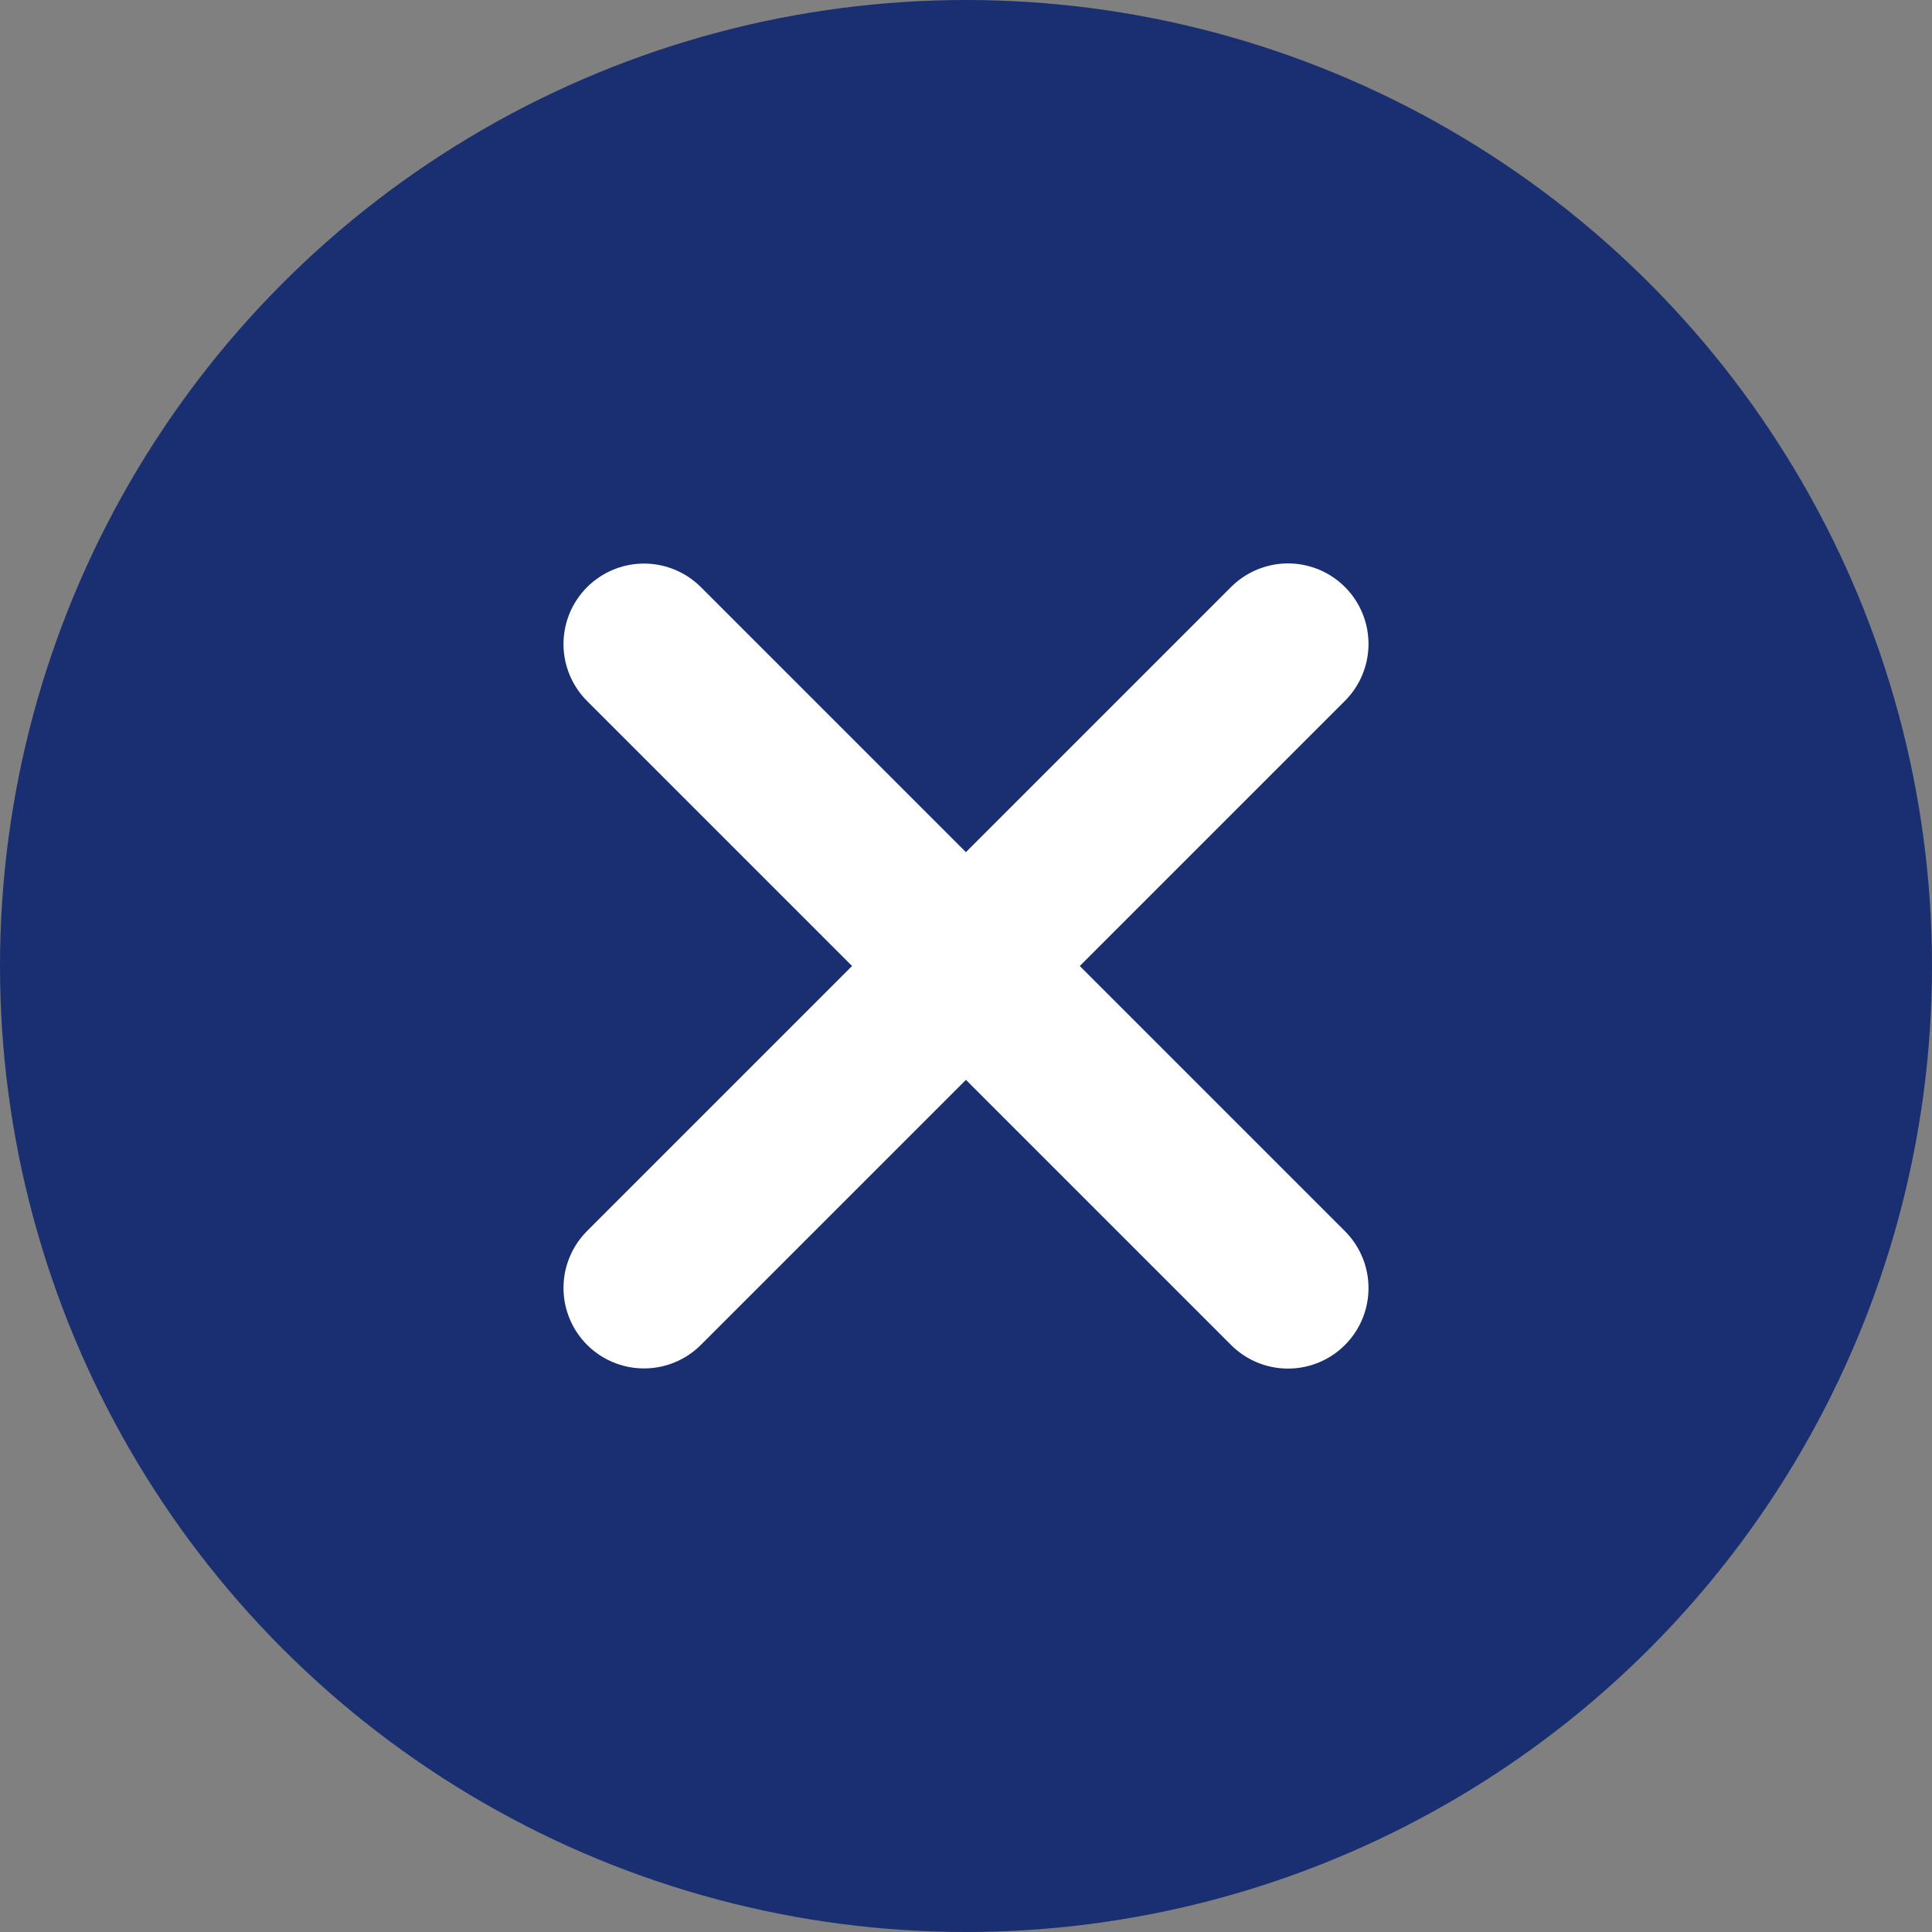
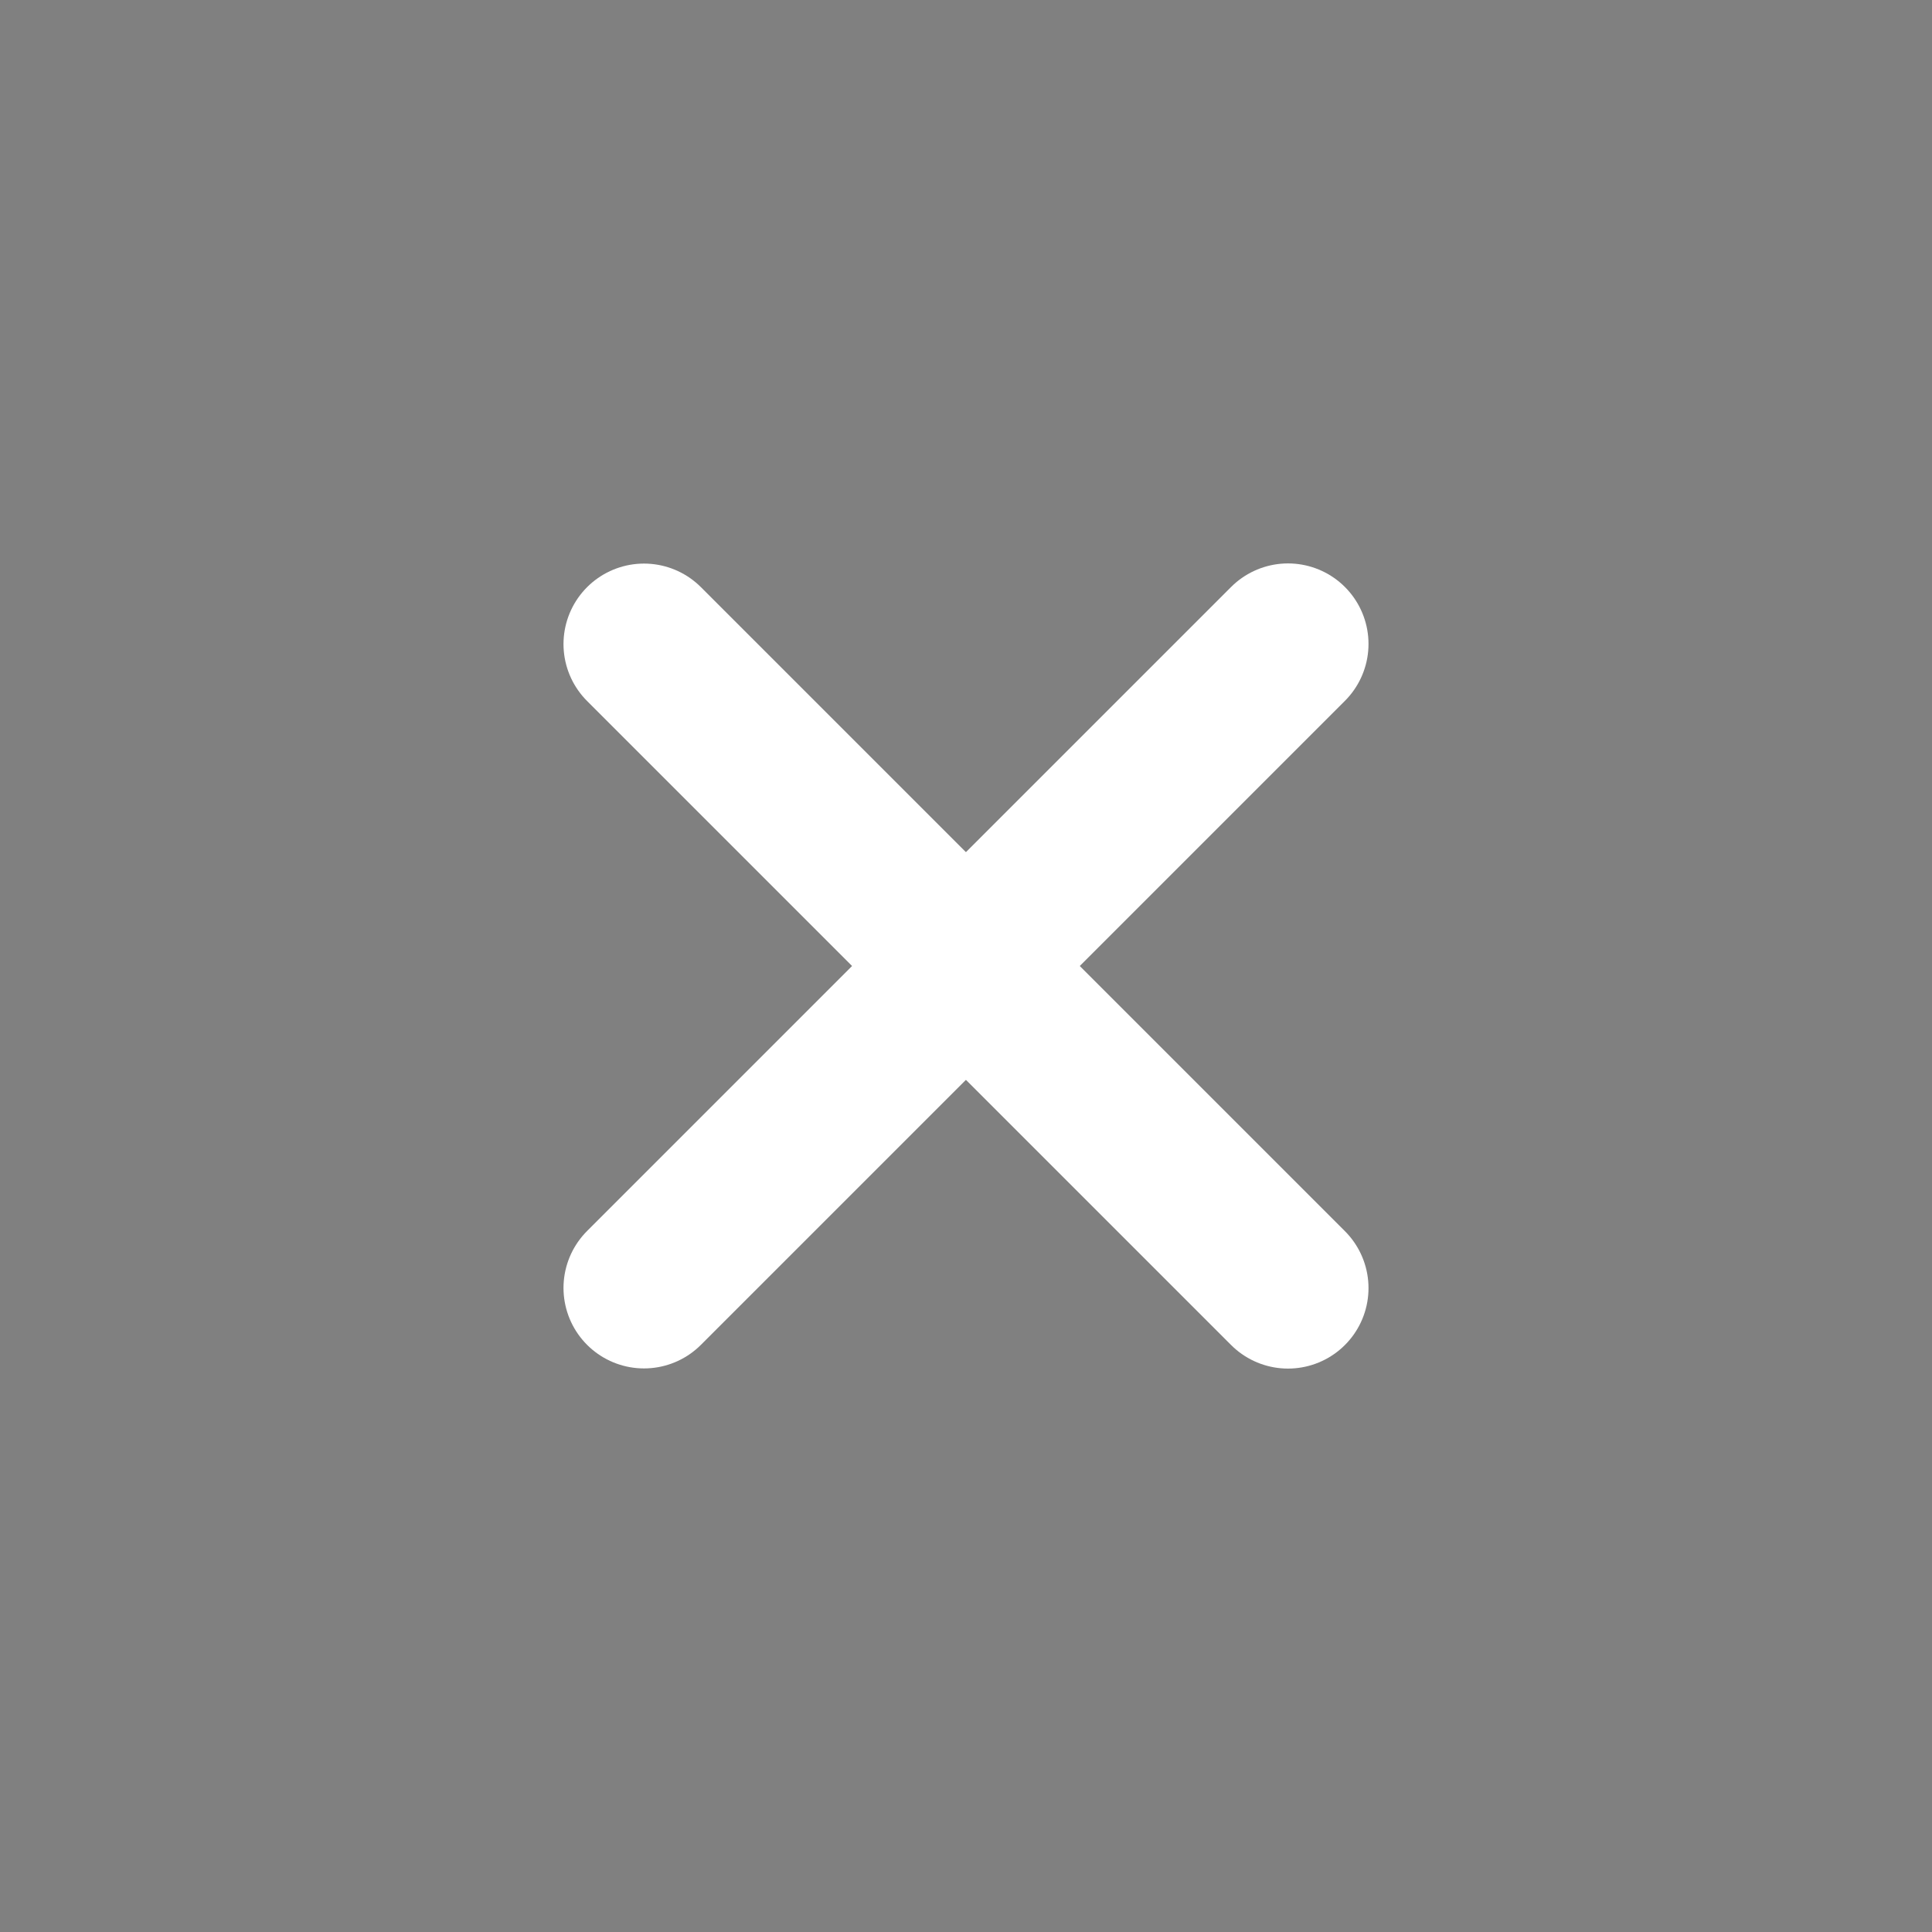
<svg xmlns="http://www.w3.org/2000/svg" width="24" height="24" viewBox="0 0 24 24">
  <rect x="0" y="0" width="24" height="24" fill="#808080" stroke="none" />
  <g transform="translate(-9033 -22551)">
-     <circle cx="12" cy="12" r="12" transform="translate(9033 22551)" fill="#192f72" />
    <g transform="translate(0 -0.501)">
      <line y1="8" x2="8" transform="translate(9041 22559.5)" fill="none" stroke="#fff" stroke-linecap="round" stroke-width="2" />
      <line y1="8" x2="8" transform="translate(9049 22559.502) rotate(90)" fill="none" stroke="#fff" stroke-linecap="round" stroke-width="2" />
    </g>
  </g>
</svg>